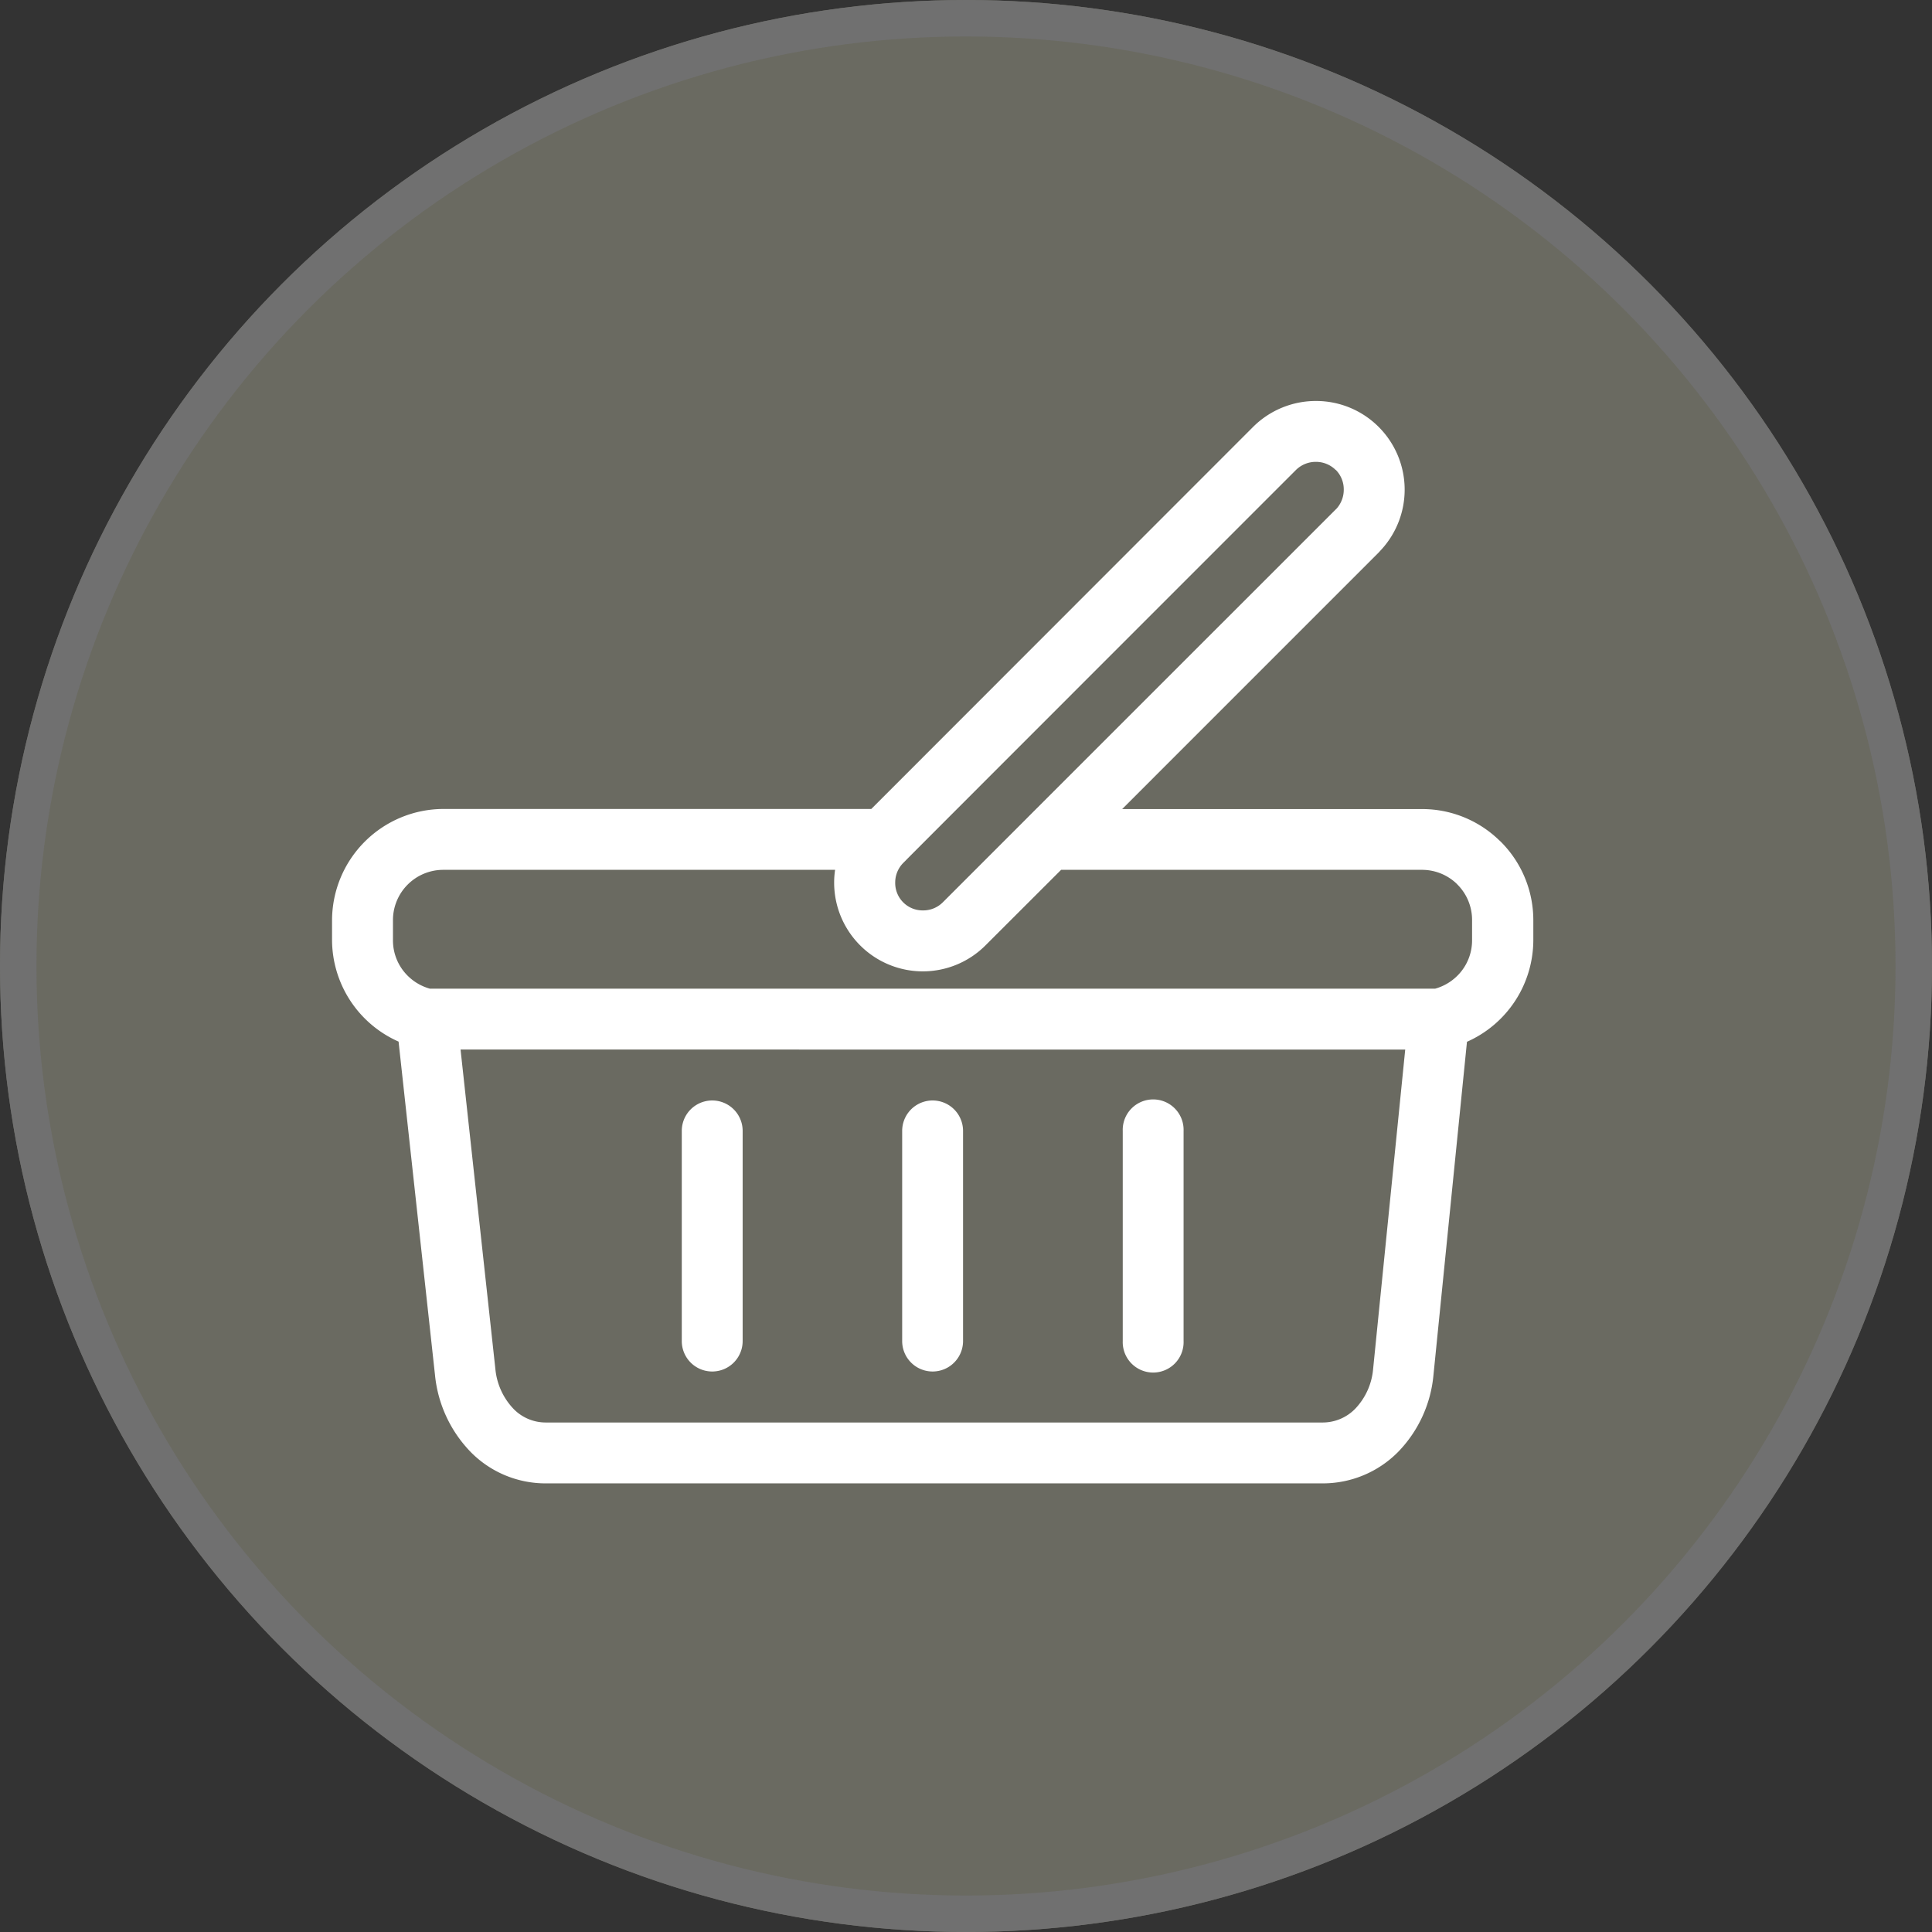
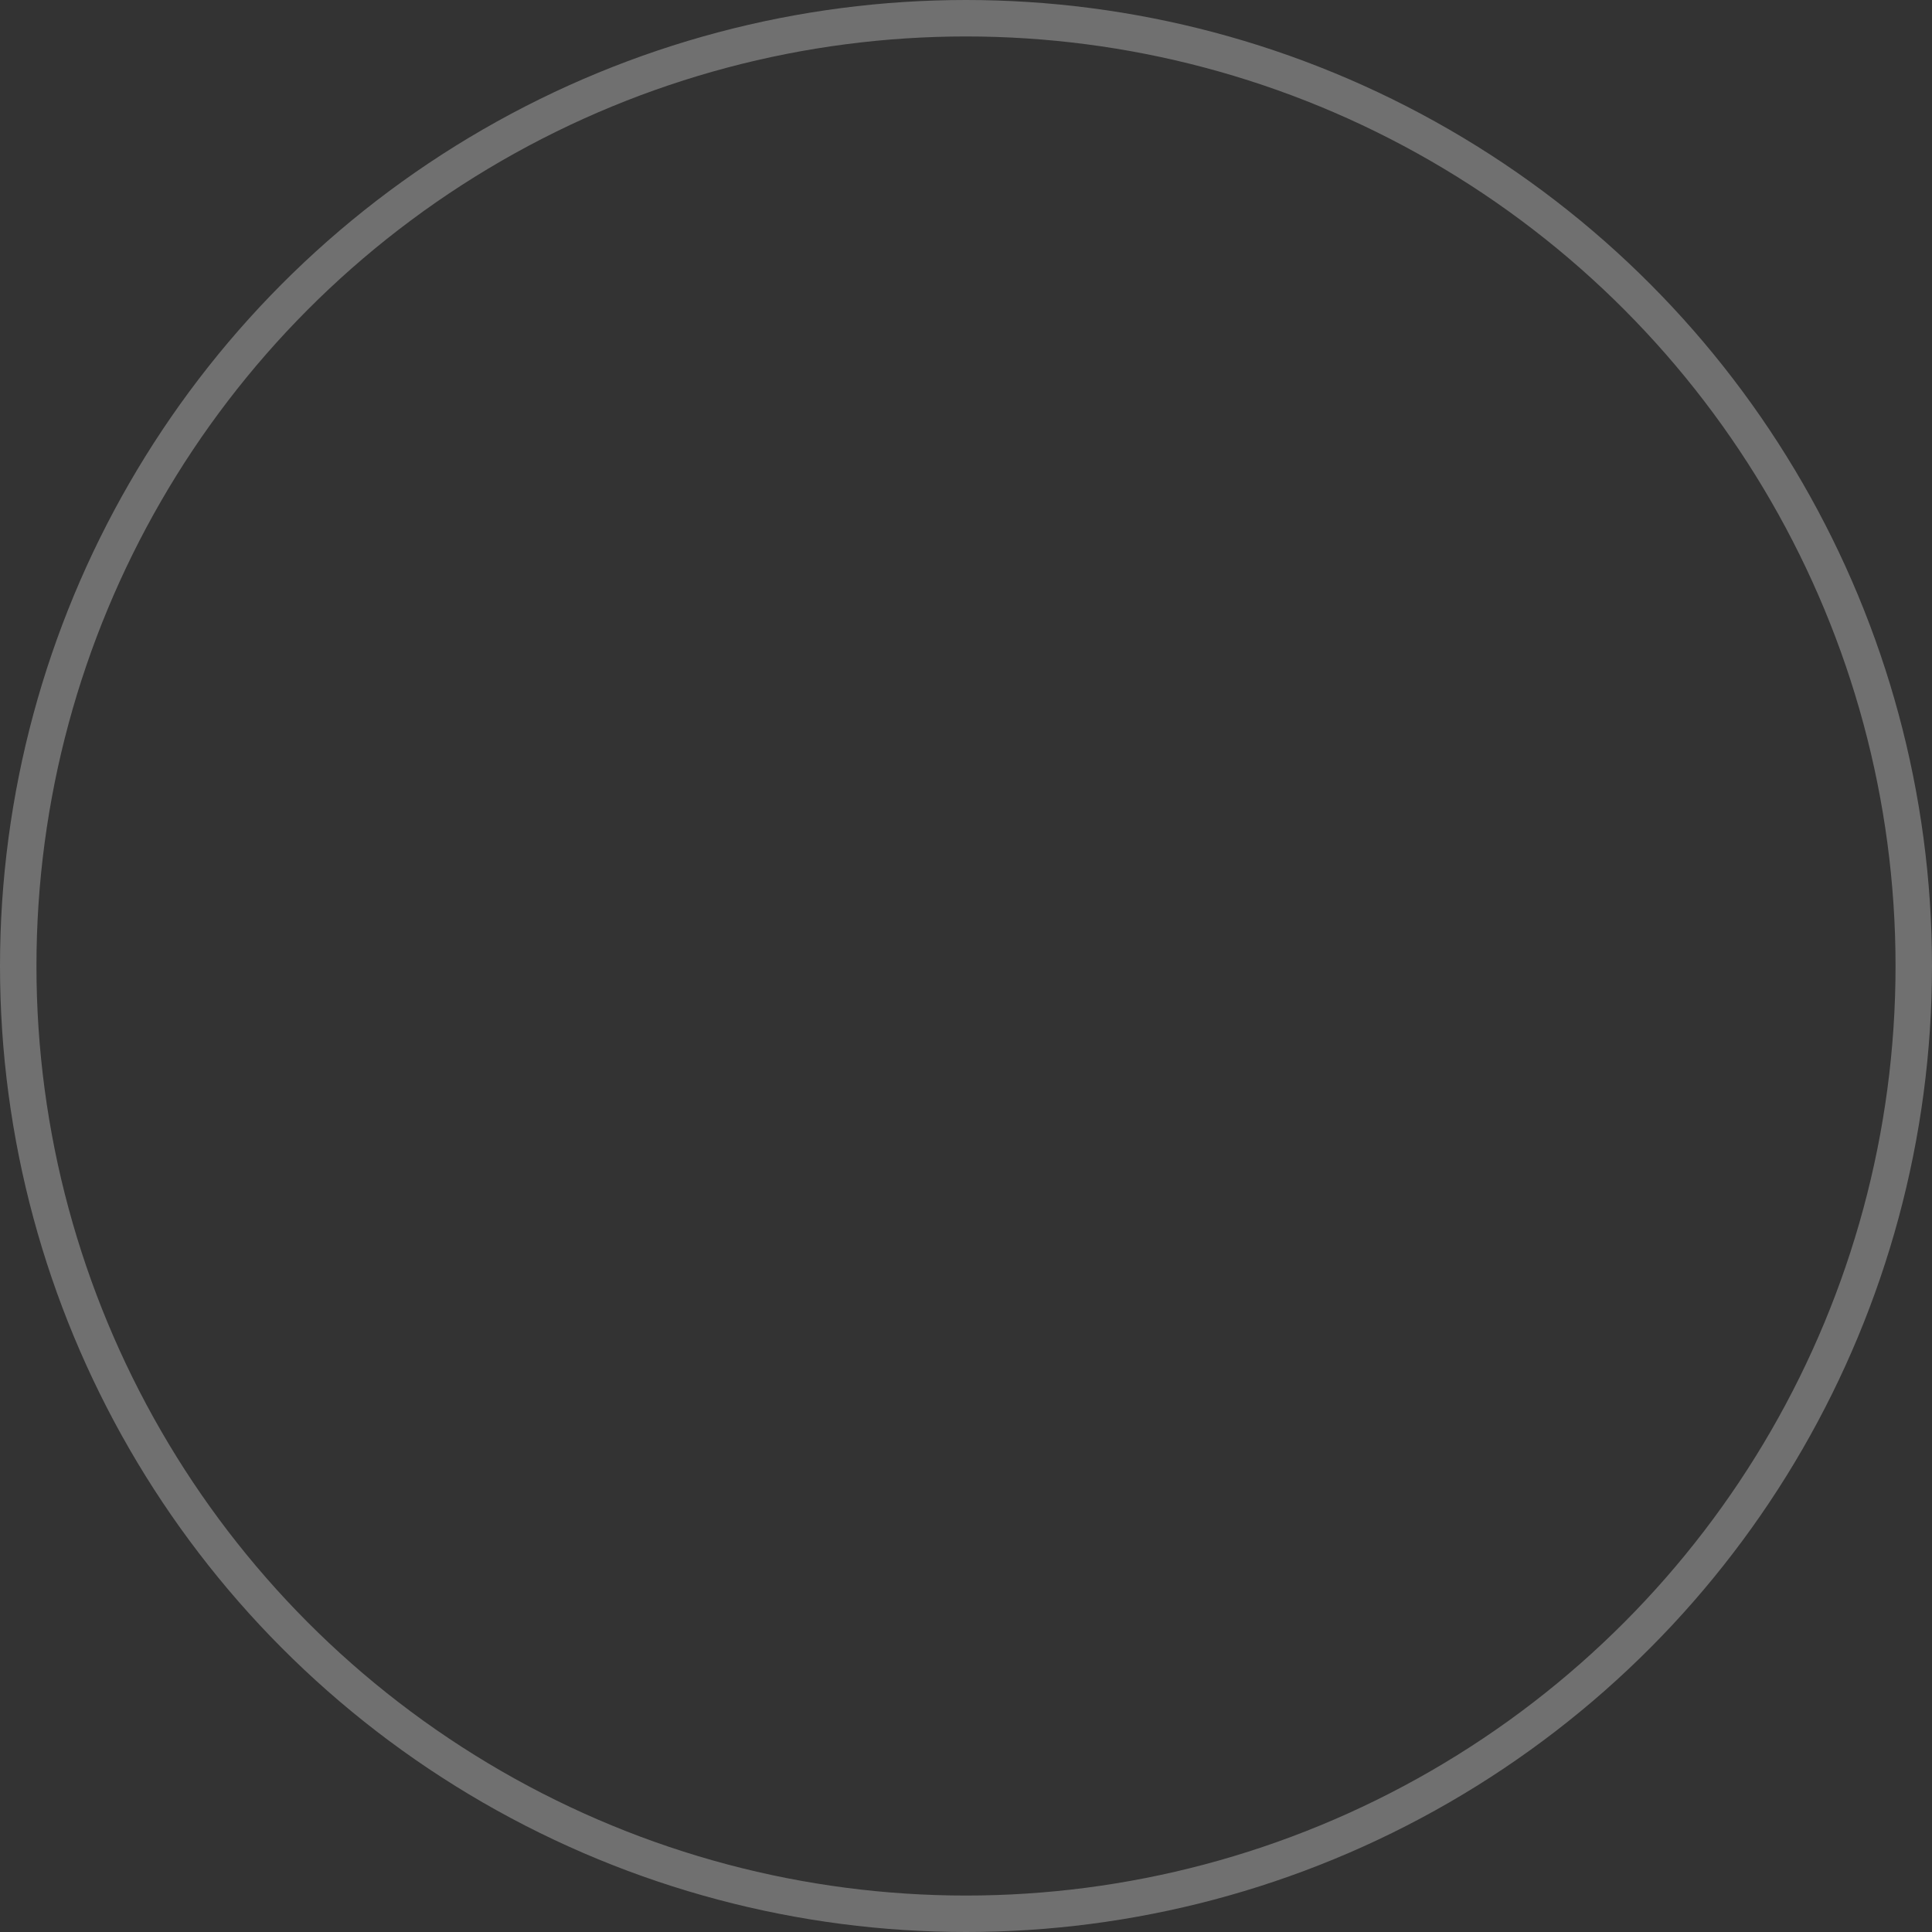
<svg xmlns="http://www.w3.org/2000/svg" width="53" height="53" viewBox="0 0 53 53">
  <rect x="0" y="0" width="53" height="53" fill="#333333" stroke="none" />
  <defs>
    <clipPath id="clip-path">
-       <rect id="Rectangle_267" data-name="Rectangle 267" width="32.955" height="29.691" fill="none" />
-     </clipPath>
+       </clipPath>
  </defs>
  <g id="Group_687" data-name="Group 687" transform="translate(-816 -3611)">
    <g id="Ellipse_142" data-name="Ellipse 142" transform="translate(816 3611)" fill="#6a6a61" stroke="#707070" stroke-width="1">
-       <circle cx="26.5" cy="26.5" r="26.5" stroke="none" />
      <circle cx="26.5" cy="26.5" r="26" fill="none" />
    </g>
    <g id="Group_593" data-name="Group 593" transform="translate(825.109 3622)">
      <g id="Group_592" data-name="Group 592" clip-path="url(#clip-path)">
-         <path id="Path_232" data-name="Path 232" d="M3.525,17.791l.955,8.76a1.834,1.834,0,0,0,.5,1.1,1.233,1.233,0,0,0,.885.372H27.173a1.245,1.245,0,0,0,.893-.375,1.8,1.8,0,0,0,.493-1.089l.881-8.766Zm18.166,2.233a.835.835,0,1,1,1.669,0v5.765a.835.835,0,1,1-1.669,0Zm-6.051,0a.835.835,0,1,1,1.67,0v5.765a.835.835,0,0,1-1.67,0Zm-6.046,0a.835.835,0,1,1,1.67,0v5.765a.835.835,0,0,1-1.67,0ZM27.532,1.892a.764.764,0,0,0-.542-.222.773.773,0,0,0-.547.222c-1.3,1.3-9.8,9.8-10.694,10.7a.381.381,0,0,1-.038.039l-.04.04a.762.762,0,0,0-.222.54.752.752,0,0,0,.764.764.76.76,0,0,0,.539-.219v0l2.316-2.316.006-.007,8.489-8.487a.776.776,0,0,0,.191-.513.759.759,0,0,0-.217-.541ZM26.989,0a2.425,2.425,0,0,1,1.722.711v0A2.434,2.434,0,0,1,28.764,4.1l-.052.057-7.037,7.038h8.232a3.035,3.035,0,0,1,2.1.845l.052.048a3.042,3.042,0,0,1,.895,2.156v.55a3.057,3.057,0,0,1-1.82,2.785l-.92,9.15a3.48,3.48,0,0,1-.968,2.1,2.9,2.9,0,0,1-2.074.864H5.865A2.878,2.878,0,0,1,3.8,28.829a3.524,3.524,0,0,1-.975-2.1l-1-9.155A3.06,3.06,0,0,1,0,14.791v-.55a3.063,3.063,0,0,1,3.053-3.049h11.74L25.267.711A2.439,2.439,0,0,1,26.989,0M20,12.862h9.9a1.375,1.375,0,0,1,.94.37l.034.035a1.373,1.373,0,0,1,.4.974v.55a1.365,1.365,0,0,1-.305.867,1.391,1.391,0,0,1-.708.464H2.684a1.391,1.391,0,0,1-.708-.464,1.365,1.365,0,0,1-.305-.867v-.55a1.38,1.38,0,0,1,1.383-1.379H13.8a2.334,2.334,0,0,0-.026.351,2.432,2.432,0,0,0,.712,1.72l.015.015a2.43,2.43,0,0,0,3.425-.014l0,0Z" transform="translate(0 0)" fill="#fff" fill-rule="evenodd" />
+         <path id="Path_232" data-name="Path 232" d="M3.525,17.791l.955,8.76a1.834,1.834,0,0,0,.5,1.1,1.233,1.233,0,0,0,.885.372H27.173a1.245,1.245,0,0,0,.893-.375,1.8,1.8,0,0,0,.493-1.089l.881-8.766Zm18.166,2.233a.835.835,0,1,1,1.669,0v5.765a.835.835,0,1,1-1.669,0Zm-6.051,0v5.765a.835.835,0,0,1-1.67,0Zm-6.046,0a.835.835,0,1,1,1.67,0v5.765a.835.835,0,0,1-1.67,0ZM27.532,1.892a.764.764,0,0,0-.542-.222.773.773,0,0,0-.547.222c-1.3,1.3-9.8,9.8-10.694,10.7a.381.381,0,0,1-.038.039l-.04.04a.762.762,0,0,0-.222.54.752.752,0,0,0,.764.764.76.76,0,0,0,.539-.219v0l2.316-2.316.006-.007,8.489-8.487a.776.776,0,0,0,.191-.513.759.759,0,0,0-.217-.541ZM26.989,0a2.425,2.425,0,0,1,1.722.711v0A2.434,2.434,0,0,1,28.764,4.1l-.052.057-7.037,7.038h8.232a3.035,3.035,0,0,1,2.1.845l.052.048a3.042,3.042,0,0,1,.895,2.156v.55a3.057,3.057,0,0,1-1.82,2.785l-.92,9.15a3.48,3.48,0,0,1-.968,2.1,2.9,2.9,0,0,1-2.074.864H5.865A2.878,2.878,0,0,1,3.8,28.829a3.524,3.524,0,0,1-.975-2.1l-1-9.155A3.06,3.06,0,0,1,0,14.791v-.55a3.063,3.063,0,0,1,3.053-3.049h11.74L25.267.711A2.439,2.439,0,0,1,26.989,0M20,12.862h9.9a1.375,1.375,0,0,1,.94.37l.034.035a1.373,1.373,0,0,1,.4.974v.55a1.365,1.365,0,0,1-.305.867,1.391,1.391,0,0,1-.708.464H2.684a1.391,1.391,0,0,1-.708-.464,1.365,1.365,0,0,1-.305-.867v-.55a1.38,1.38,0,0,1,1.383-1.379H13.8a2.334,2.334,0,0,0-.026.351,2.432,2.432,0,0,0,.712,1.72l.015.015a2.43,2.43,0,0,0,3.425-.014l0,0Z" transform="translate(0 0)" fill="#fff" fill-rule="evenodd" />
      </g>
    </g>
  </g>
</svg>